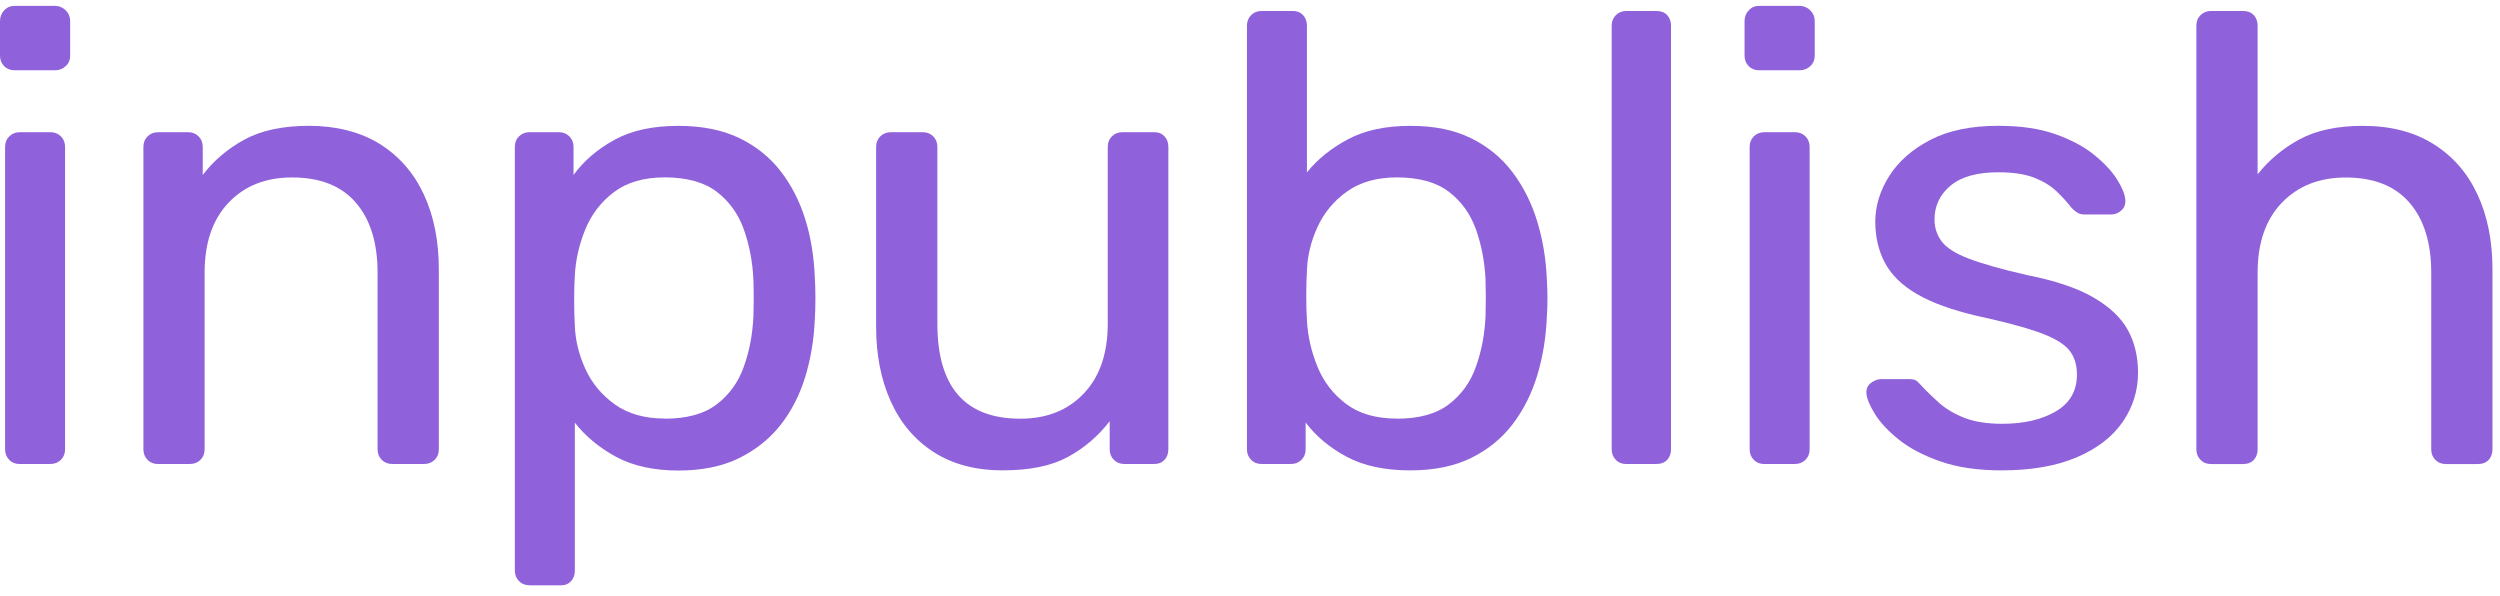
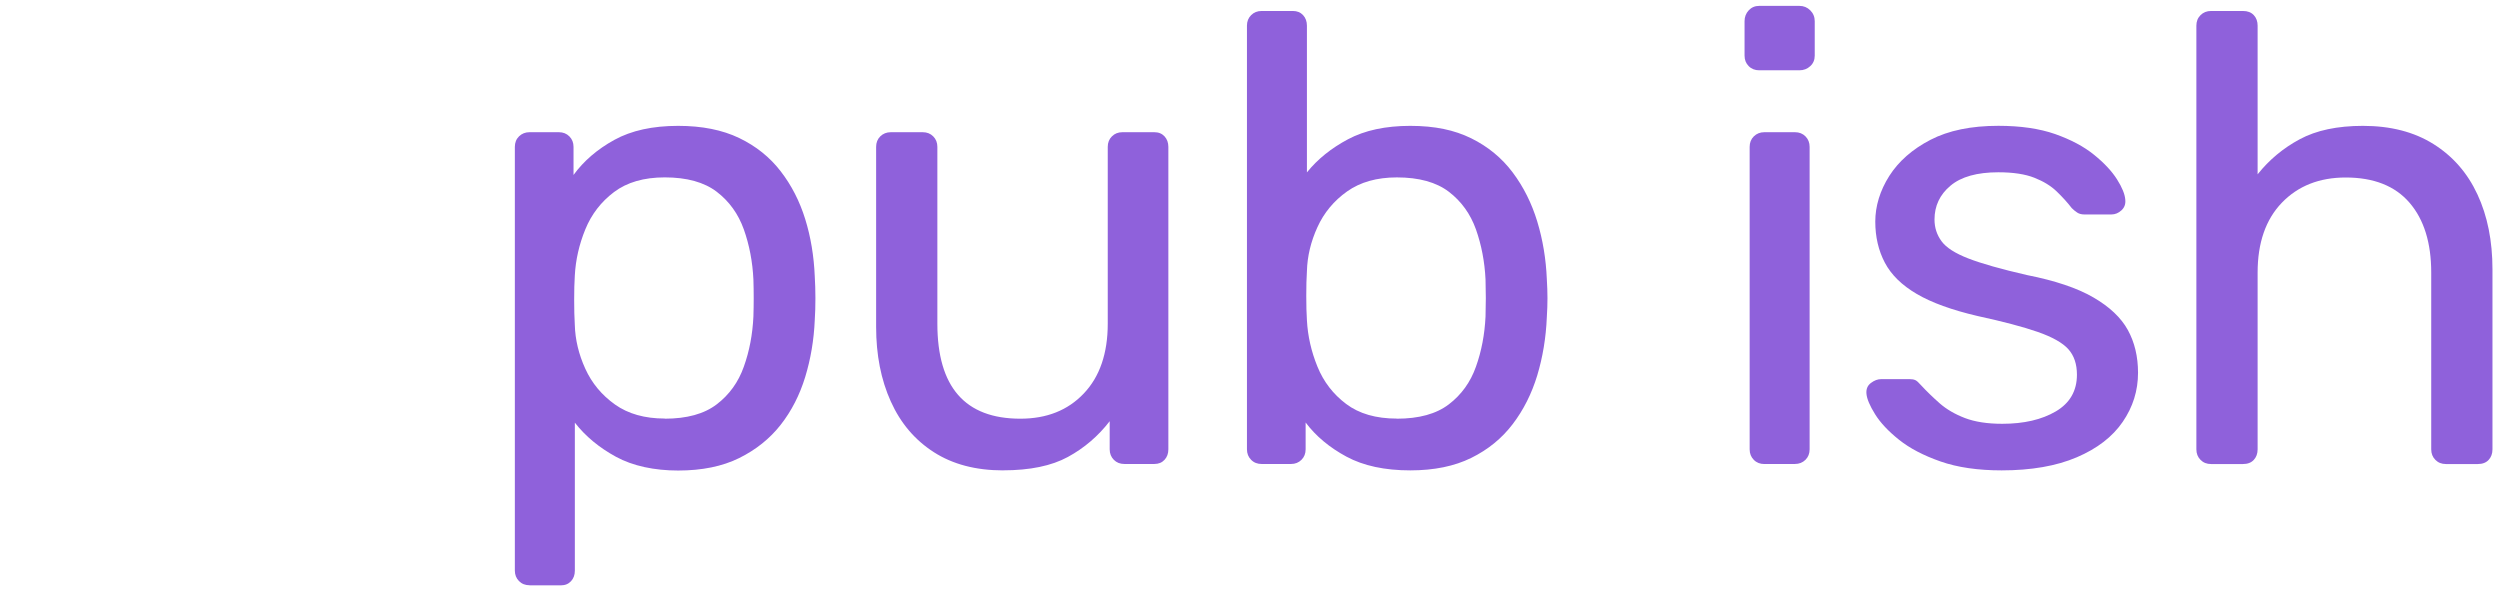
<svg xmlns="http://www.w3.org/2000/svg" width="151" height="36" viewBox="0 0 151 36" fill="none">
-   <path d="M0.886 4.246C0.629 4.246 0.416 4.162 0.251 3.995C0.084 3.827 0 3.618 0 3.36V1.28C0 1.022 0.084 0.804 0.251 0.624C0.419 0.445 0.629 0.355 0.886 0.355H3.314C3.571 0.355 3.789 0.445 3.969 0.624C4.149 0.804 4.238 1.022 4.238 1.28V3.36C4.238 3.618 4.149 3.83 3.969 3.995C3.789 4.162 3.571 4.246 3.314 4.246H0.886ZM1.194 28.027C0.937 28.027 0.724 27.944 0.56 27.776C0.392 27.608 0.308 27.396 0.308 27.142V8.871C0.308 8.613 0.392 8.401 0.56 8.236C0.727 8.072 0.94 7.985 1.194 7.985H3.044C3.302 7.985 3.514 8.069 3.679 8.236C3.846 8.404 3.93 8.616 3.93 8.871V27.139C3.93 27.396 3.846 27.608 3.679 27.773C3.511 27.938 3.299 28.024 3.044 28.024H1.194V28.027Z" fill="#8F61DB" />
-   <path d="M9.548 28.027C9.291 28.027 9.078 27.944 8.914 27.776C8.746 27.608 8.662 27.396 8.662 27.142V8.871C8.662 8.613 8.746 8.401 8.914 8.236C9.081 8.072 9.294 7.985 9.548 7.985H11.359C11.617 7.985 11.826 8.069 11.994 8.236C12.162 8.404 12.245 8.616 12.245 8.871V10.568C12.913 9.694 13.754 8.982 14.769 8.428C15.783 7.877 17.088 7.599 18.681 7.599C20.273 7.599 21.77 7.964 22.94 8.697C24.108 9.431 24.997 10.445 25.598 11.741C26.203 13.037 26.505 14.549 26.505 16.27V27.139C26.505 27.396 26.421 27.608 26.254 27.773C26.086 27.941 25.873 28.024 25.619 28.024H23.691C23.434 28.024 23.221 27.941 23.057 27.773C22.889 27.605 22.805 27.393 22.805 27.139V16.462C22.805 14.663 22.368 13.256 21.494 12.241C20.62 11.226 19.336 10.718 17.639 10.718C16.047 10.718 14.769 11.226 13.805 12.241C12.841 13.256 12.359 14.663 12.359 16.462V27.139C12.359 27.396 12.275 27.608 12.108 27.773C11.94 27.938 11.727 28.024 11.473 28.024H9.545L9.548 28.027Z" fill="#8F61DB" />
  <path d="M31.983 35.349C31.725 35.349 31.513 35.265 31.348 35.097C31.18 34.93 31.097 34.717 31.097 34.463V8.871C31.097 8.613 31.18 8.401 31.348 8.236C31.516 8.072 31.728 7.985 31.983 7.985H33.755C34.012 7.985 34.222 8.069 34.389 8.236C34.557 8.404 34.641 8.616 34.641 8.871V10.568C35.257 9.721 36.08 9.014 37.107 8.449C38.134 7.883 39.421 7.602 40.962 7.602C42.402 7.602 43.626 7.847 44.644 8.335C45.659 8.823 46.494 9.49 47.149 10.34C47.805 11.188 48.299 12.151 48.634 13.232C48.969 14.309 49.161 15.468 49.212 16.701C49.236 17.111 49.251 17.548 49.251 18.012C49.251 18.476 49.239 18.913 49.212 19.323C49.161 20.532 48.966 21.682 48.634 22.771C48.299 23.864 47.805 24.828 47.149 25.663C46.494 26.498 45.659 27.165 44.644 27.668C43.629 28.168 42.402 28.42 40.962 28.42C39.523 28.42 38.221 28.144 37.206 27.59C36.191 27.037 35.362 26.351 34.721 25.528V34.469C34.721 34.726 34.644 34.936 34.491 35.103C34.335 35.271 34.132 35.355 33.874 35.355H31.986L31.983 35.349ZM40.151 25.289C41.486 25.289 42.534 25.001 43.291 24.421C44.048 23.843 44.596 23.086 44.928 22.146C45.264 21.209 45.455 20.2 45.506 19.12C45.53 18.374 45.53 17.629 45.506 16.884C45.455 15.806 45.261 14.797 44.928 13.857C44.593 12.921 44.048 12.163 43.291 11.583C42.534 11.005 41.486 10.714 40.151 10.714C38.891 10.714 37.87 11.011 37.086 11.601C36.302 12.193 35.724 12.944 35.353 13.854C34.979 14.767 34.769 15.698 34.718 16.65C34.692 17.06 34.68 17.548 34.68 18.114C34.68 18.68 34.692 19.179 34.718 19.616C34.742 20.514 34.955 21.403 35.353 22.274C35.751 23.148 36.35 23.867 37.146 24.433C37.942 24.998 38.945 25.28 40.151 25.28V25.289Z" fill="#8F61DB" />
  <path d="M60.586 28.411C58.943 28.411 57.548 28.046 56.405 27.312C55.261 26.579 54.393 25.558 53.804 24.247C53.211 22.936 52.918 21.433 52.918 19.739V8.871C52.918 8.613 53.002 8.401 53.169 8.236C53.337 8.072 53.549 7.985 53.804 7.985H55.731C55.989 7.985 56.201 8.069 56.366 8.236C56.534 8.404 56.617 8.616 56.617 8.871V19.548C56.617 23.376 58.288 25.289 61.628 25.289C63.221 25.289 64.499 24.783 65.462 23.765C66.426 22.75 66.908 21.344 66.908 19.545V8.871C66.908 8.613 66.992 8.401 67.16 8.236C67.327 8.069 67.537 7.985 67.794 7.985H69.722C69.979 7.985 70.183 8.069 70.338 8.236C70.491 8.404 70.569 8.616 70.569 8.871V27.139C70.569 27.396 70.491 27.608 70.338 27.773C70.183 27.941 69.979 28.024 69.722 28.024H67.911C67.653 28.024 67.441 27.941 67.276 27.773C67.109 27.605 67.025 27.393 67.025 27.139V25.441C66.331 26.342 65.489 27.061 64.502 27.599C63.514 28.138 62.209 28.408 60.589 28.408L60.586 28.411Z" fill="#8F61DB" />
  <path d="M85.182 28.411C83.64 28.411 82.356 28.135 81.327 27.582C80.3 27.028 79.477 26.342 78.86 25.519V27.139C78.86 27.396 78.776 27.608 78.609 27.773C78.441 27.941 78.229 28.025 77.974 28.025H76.202C75.945 28.025 75.732 27.941 75.568 27.773C75.4 27.605 75.316 27.393 75.316 27.139V1.549C75.316 1.292 75.4 1.082 75.568 0.915C75.735 0.747 75.948 0.663 76.202 0.663H78.091C78.348 0.663 78.552 0.747 78.707 0.915C78.86 1.082 78.938 1.295 78.938 1.549V10.412C79.579 9.616 80.408 8.949 81.422 8.41C82.437 7.871 83.688 7.602 85.179 7.602C86.669 7.602 87.843 7.853 88.861 8.353C89.875 8.853 90.71 9.541 91.366 10.415C92.022 11.289 92.515 12.277 92.851 13.382C93.186 14.486 93.377 15.642 93.428 16.851C93.452 17.264 93.467 17.647 93.467 18.006C93.467 18.365 93.455 18.752 93.428 19.162C93.377 20.395 93.183 21.565 92.851 22.67C92.515 23.774 92.022 24.759 91.366 25.618C90.71 26.48 89.875 27.16 88.861 27.659C87.846 28.159 86.619 28.411 85.179 28.411H85.182ZM84.371 25.289C85.706 25.289 86.753 25.001 87.511 24.421C88.268 23.843 88.816 23.086 89.148 22.146C89.483 21.209 89.675 20.2 89.726 19.12C89.75 18.374 89.75 17.629 89.726 16.884C89.675 15.806 89.48 14.797 89.148 13.857C88.813 12.921 88.268 12.163 87.511 11.583C86.753 11.005 85.706 10.715 84.371 10.715C83.162 10.715 82.162 10.999 81.365 11.562C80.569 12.127 79.971 12.846 79.573 13.72C79.174 14.594 78.962 15.48 78.938 16.378C78.911 16.791 78.899 17.285 78.899 17.863C78.899 18.44 78.911 18.937 78.938 19.347C78.989 20.299 79.201 21.23 79.573 22.143C79.944 23.056 80.521 23.807 81.306 24.397C82.09 24.989 83.111 25.283 84.371 25.283V25.289Z" fill="#8F61DB" />
-   <path d="M98.232 28.028C97.975 28.028 97.762 27.944 97.598 27.776C97.43 27.608 97.346 27.396 97.346 27.142V1.549C97.346 1.292 97.43 1.082 97.598 0.915C97.765 0.747 97.978 0.663 98.232 0.663H100.043C100.324 0.663 100.543 0.747 100.699 0.915C100.851 1.082 100.929 1.295 100.929 1.549V27.139C100.929 27.396 100.851 27.608 100.699 27.773C100.543 27.941 100.324 28.025 100.043 28.025H98.232V28.028Z" fill="#8F61DB" />
  <path d="M106.257 4.246C106 4.246 105.787 4.162 105.623 3.995C105.455 3.827 105.371 3.618 105.371 3.36V1.28C105.371 1.022 105.455 0.804 105.623 0.624C105.79 0.445 106 0.355 106.257 0.355H108.685C108.942 0.355 109.161 0.445 109.34 0.624C109.52 0.804 109.61 1.022 109.61 1.28V3.36C109.61 3.618 109.52 3.83 109.34 3.995C109.161 4.162 108.942 4.246 108.685 4.246H106.257ZM106.565 28.027C106.308 28.027 106.095 27.944 105.931 27.776C105.763 27.608 105.679 27.396 105.679 27.142V8.871C105.679 8.613 105.763 8.401 105.931 8.236C106.098 8.072 106.311 7.985 106.565 7.985H108.415C108.673 7.985 108.885 8.069 109.05 8.236C109.217 8.404 109.301 8.616 109.301 8.871V27.139C109.301 27.396 109.217 27.608 109.05 27.773C108.882 27.938 108.67 28.024 108.415 28.024H106.565V28.027Z" fill="#8F61DB" />
  <path d="M120.906 28.411C119.466 28.411 118.233 28.231 117.206 27.872C116.18 27.513 115.345 27.076 114.701 26.561C114.057 26.046 113.575 25.534 113.255 25.019C112.935 24.505 112.761 24.094 112.734 23.786C112.707 23.505 112.797 23.286 113.004 23.131C113.21 22.975 113.414 22.9 113.62 22.9H115.353C115.482 22.9 115.59 22.918 115.68 22.957C115.77 22.996 115.892 23.107 116.045 23.283C116.377 23.642 116.751 24.002 117.161 24.364C117.571 24.723 118.08 25.019 118.682 25.25C119.287 25.48 120.038 25.597 120.936 25.597C122.247 25.597 123.324 25.346 124.175 24.846C125.022 24.346 125.447 23.607 125.447 22.631C125.447 21.99 125.273 21.475 124.926 21.089C124.579 20.703 123.962 20.356 123.076 20.047C122.19 19.739 120.975 19.419 119.433 19.084C117.892 18.724 116.671 18.282 115.773 17.755C114.872 17.228 114.231 16.599 113.845 15.866C113.459 15.133 113.267 14.306 113.267 13.382C113.267 12.457 113.549 11.514 114.114 10.625C114.68 9.739 115.509 9.011 116.599 8.446C117.691 7.88 119.059 7.599 120.702 7.599C122.037 7.599 123.181 7.766 124.133 8.098C125.082 8.434 125.866 8.85 126.482 9.35C127.099 9.85 127.56 10.346 127.868 10.834C128.177 11.322 128.344 11.732 128.368 12.068C128.392 12.325 128.317 12.537 128.138 12.702C127.958 12.87 127.751 12.954 127.521 12.954H125.902C125.722 12.954 125.575 12.915 125.459 12.837C125.342 12.759 125.234 12.669 125.132 12.567C124.875 12.232 124.573 11.9 124.225 11.565C123.878 11.229 123.429 10.954 122.876 10.736C122.322 10.517 121.597 10.406 120.699 10.406C119.415 10.406 118.451 10.676 117.808 11.217C117.164 11.756 116.844 12.439 116.844 13.259C116.844 13.747 116.985 14.184 117.269 14.57C117.551 14.956 118.092 15.303 118.889 15.611C119.685 15.92 120.867 16.255 122.432 16.614C124.13 16.95 125.465 17.398 126.44 17.964C127.416 18.53 128.111 19.186 128.521 19.931C128.931 20.676 129.137 21.538 129.137 22.514C129.137 23.595 128.829 24.582 128.212 25.48C127.596 26.381 126.671 27.094 125.438 27.62C124.205 28.147 122.687 28.411 120.891 28.411H120.906Z" fill="#8F61DB" />
  <path d="M133.547 28.028C133.289 28.028 133.077 27.944 132.912 27.776C132.744 27.608 132.661 27.396 132.661 27.142V1.549C132.661 1.292 132.744 1.082 132.912 0.915C133.08 0.747 133.292 0.663 133.547 0.663H135.474C135.756 0.663 135.974 0.747 136.13 0.915C136.285 1.082 136.36 1.295 136.36 1.549V10.529C137.055 9.655 137.902 8.949 138.905 8.41C139.907 7.871 141.179 7.602 142.721 7.602C144.391 7.602 145.81 7.967 146.98 8.7C148.151 9.434 149.037 10.448 149.638 11.744C150.243 13.04 150.545 14.552 150.545 16.273V27.142C150.545 27.399 150.467 27.611 150.315 27.776C150.162 27.944 149.941 28.028 149.659 28.028H147.732C147.474 28.028 147.262 27.944 147.097 27.776C146.929 27.608 146.846 27.396 146.846 27.142V16.465C146.846 14.666 146.409 13.259 145.535 12.244C144.661 11.229 143.376 10.721 141.679 10.721C140.087 10.721 138.803 11.229 137.824 12.244C136.848 13.259 136.36 14.666 136.36 16.465V27.142C136.36 27.399 136.282 27.611 136.13 27.776C135.977 27.944 135.756 28.028 135.474 28.028H133.547Z" fill="#8F61DB" />
</svg>